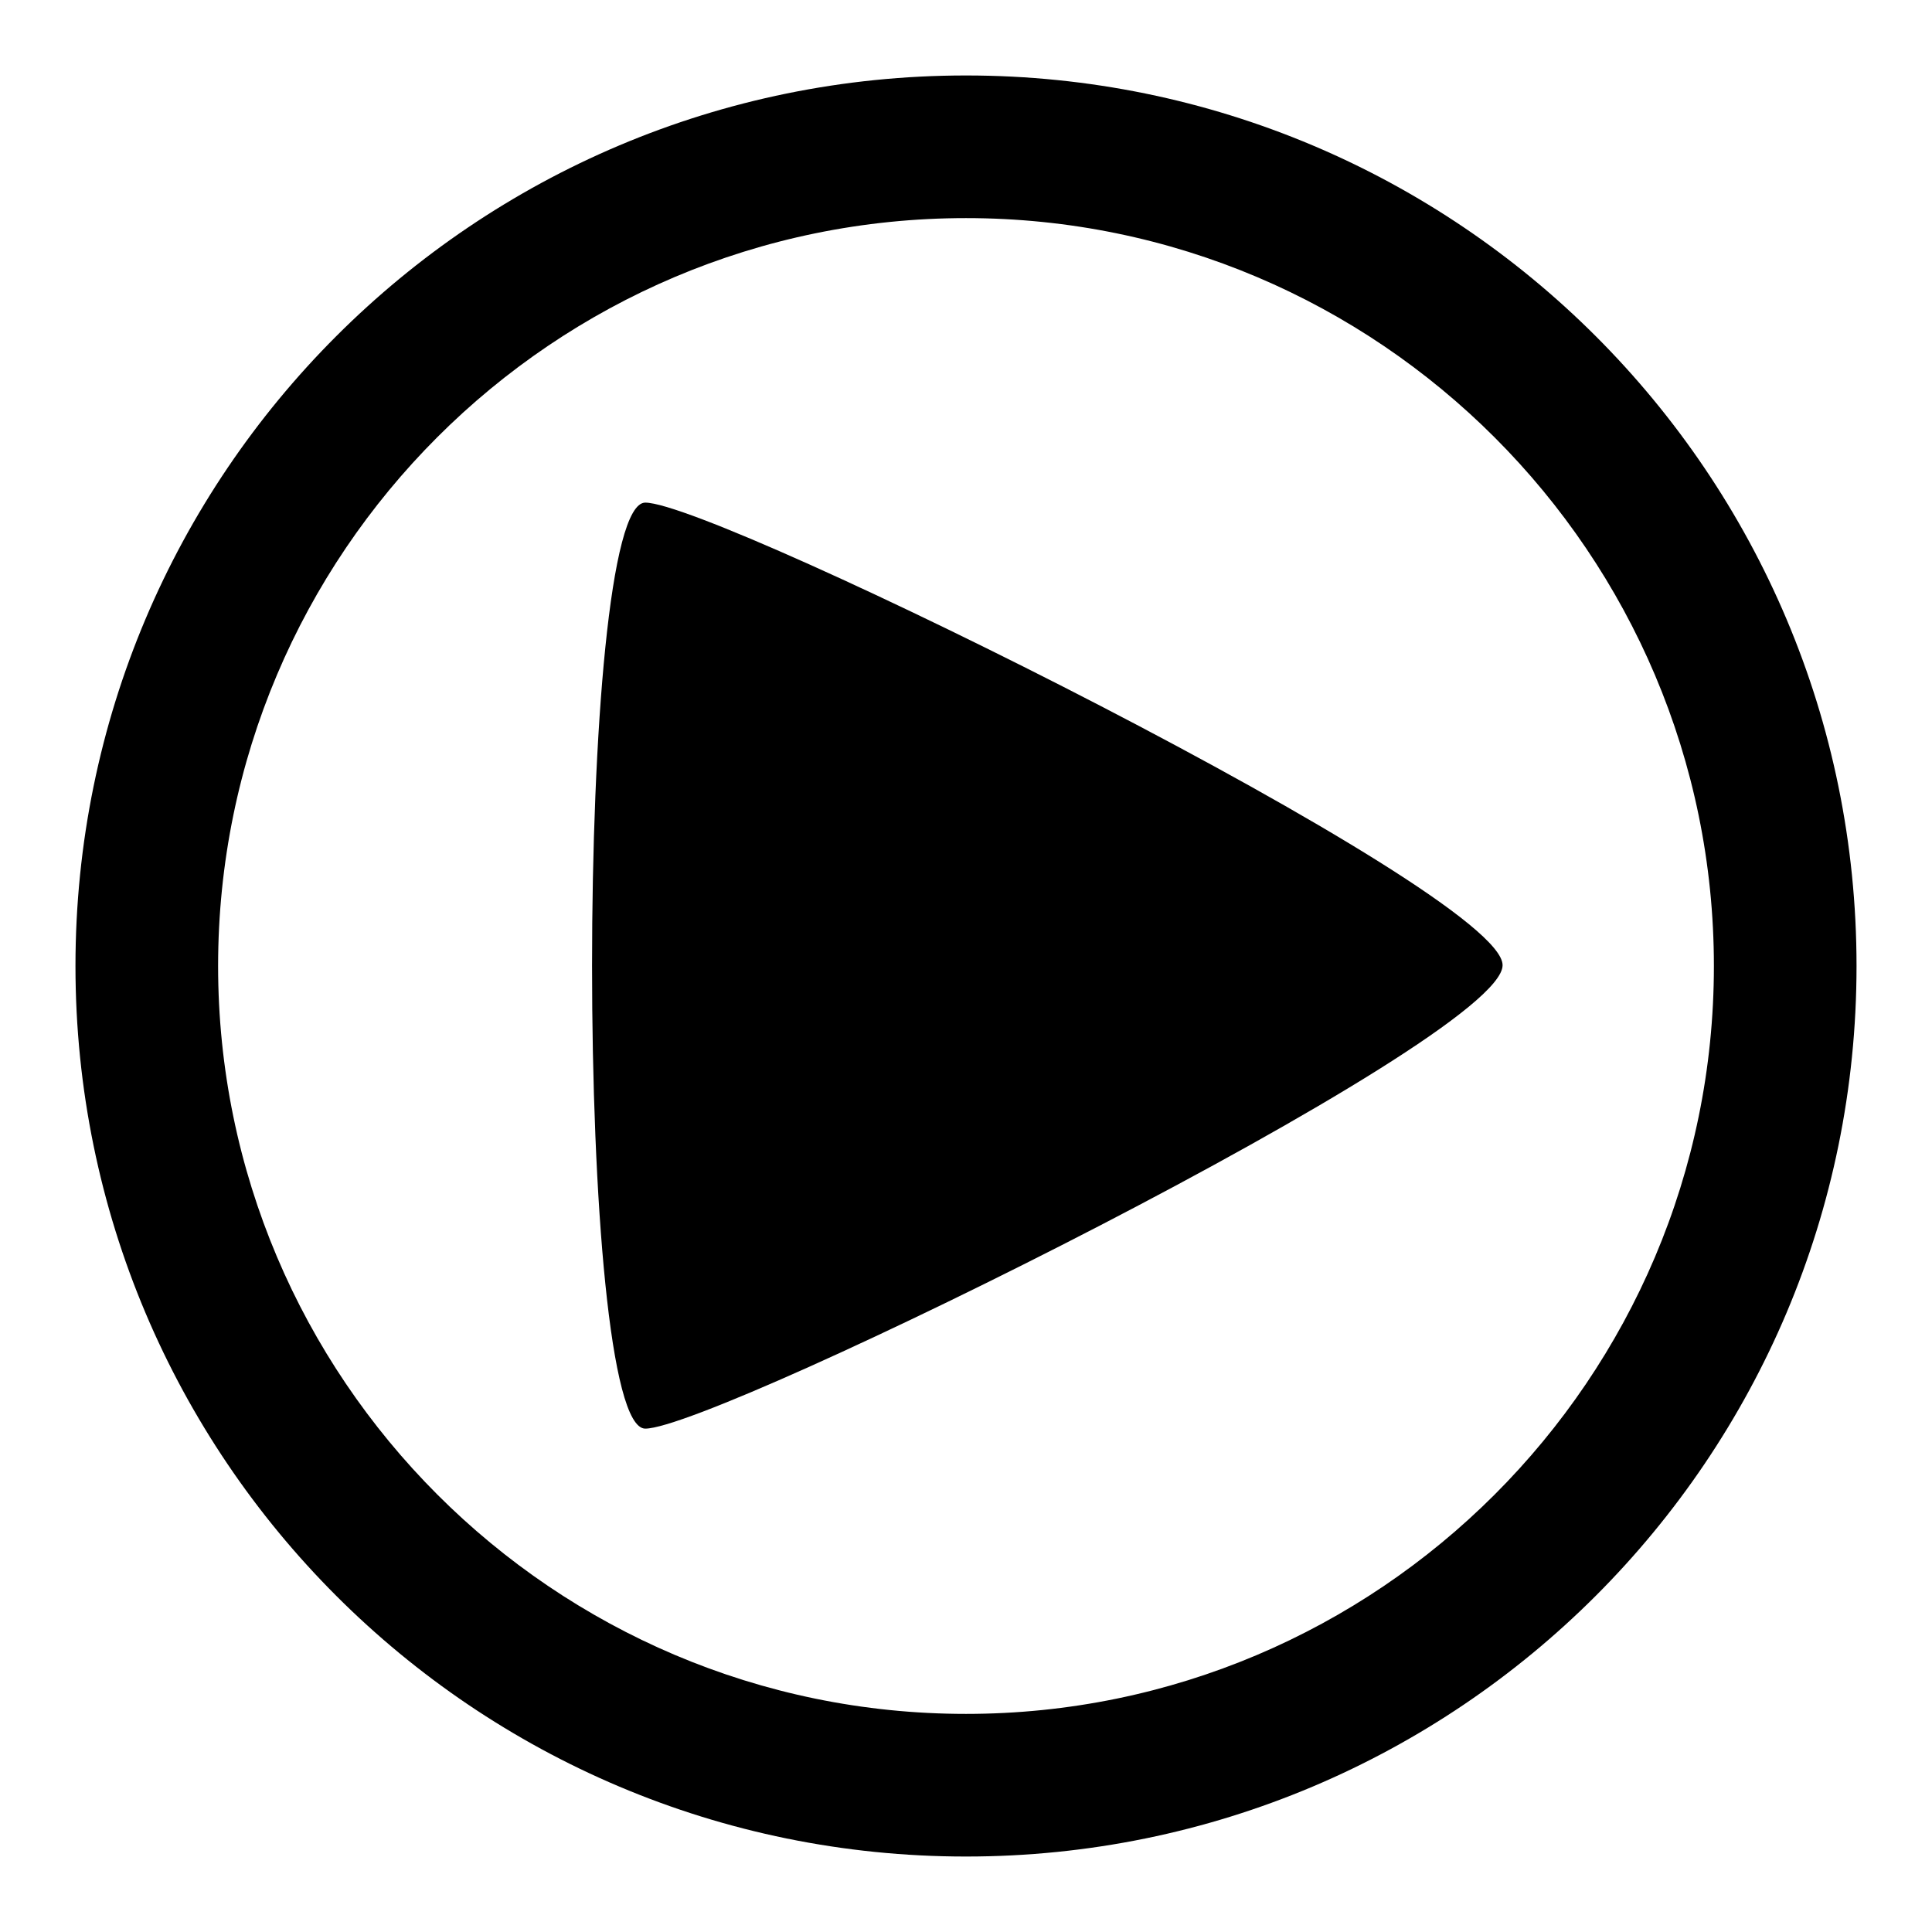
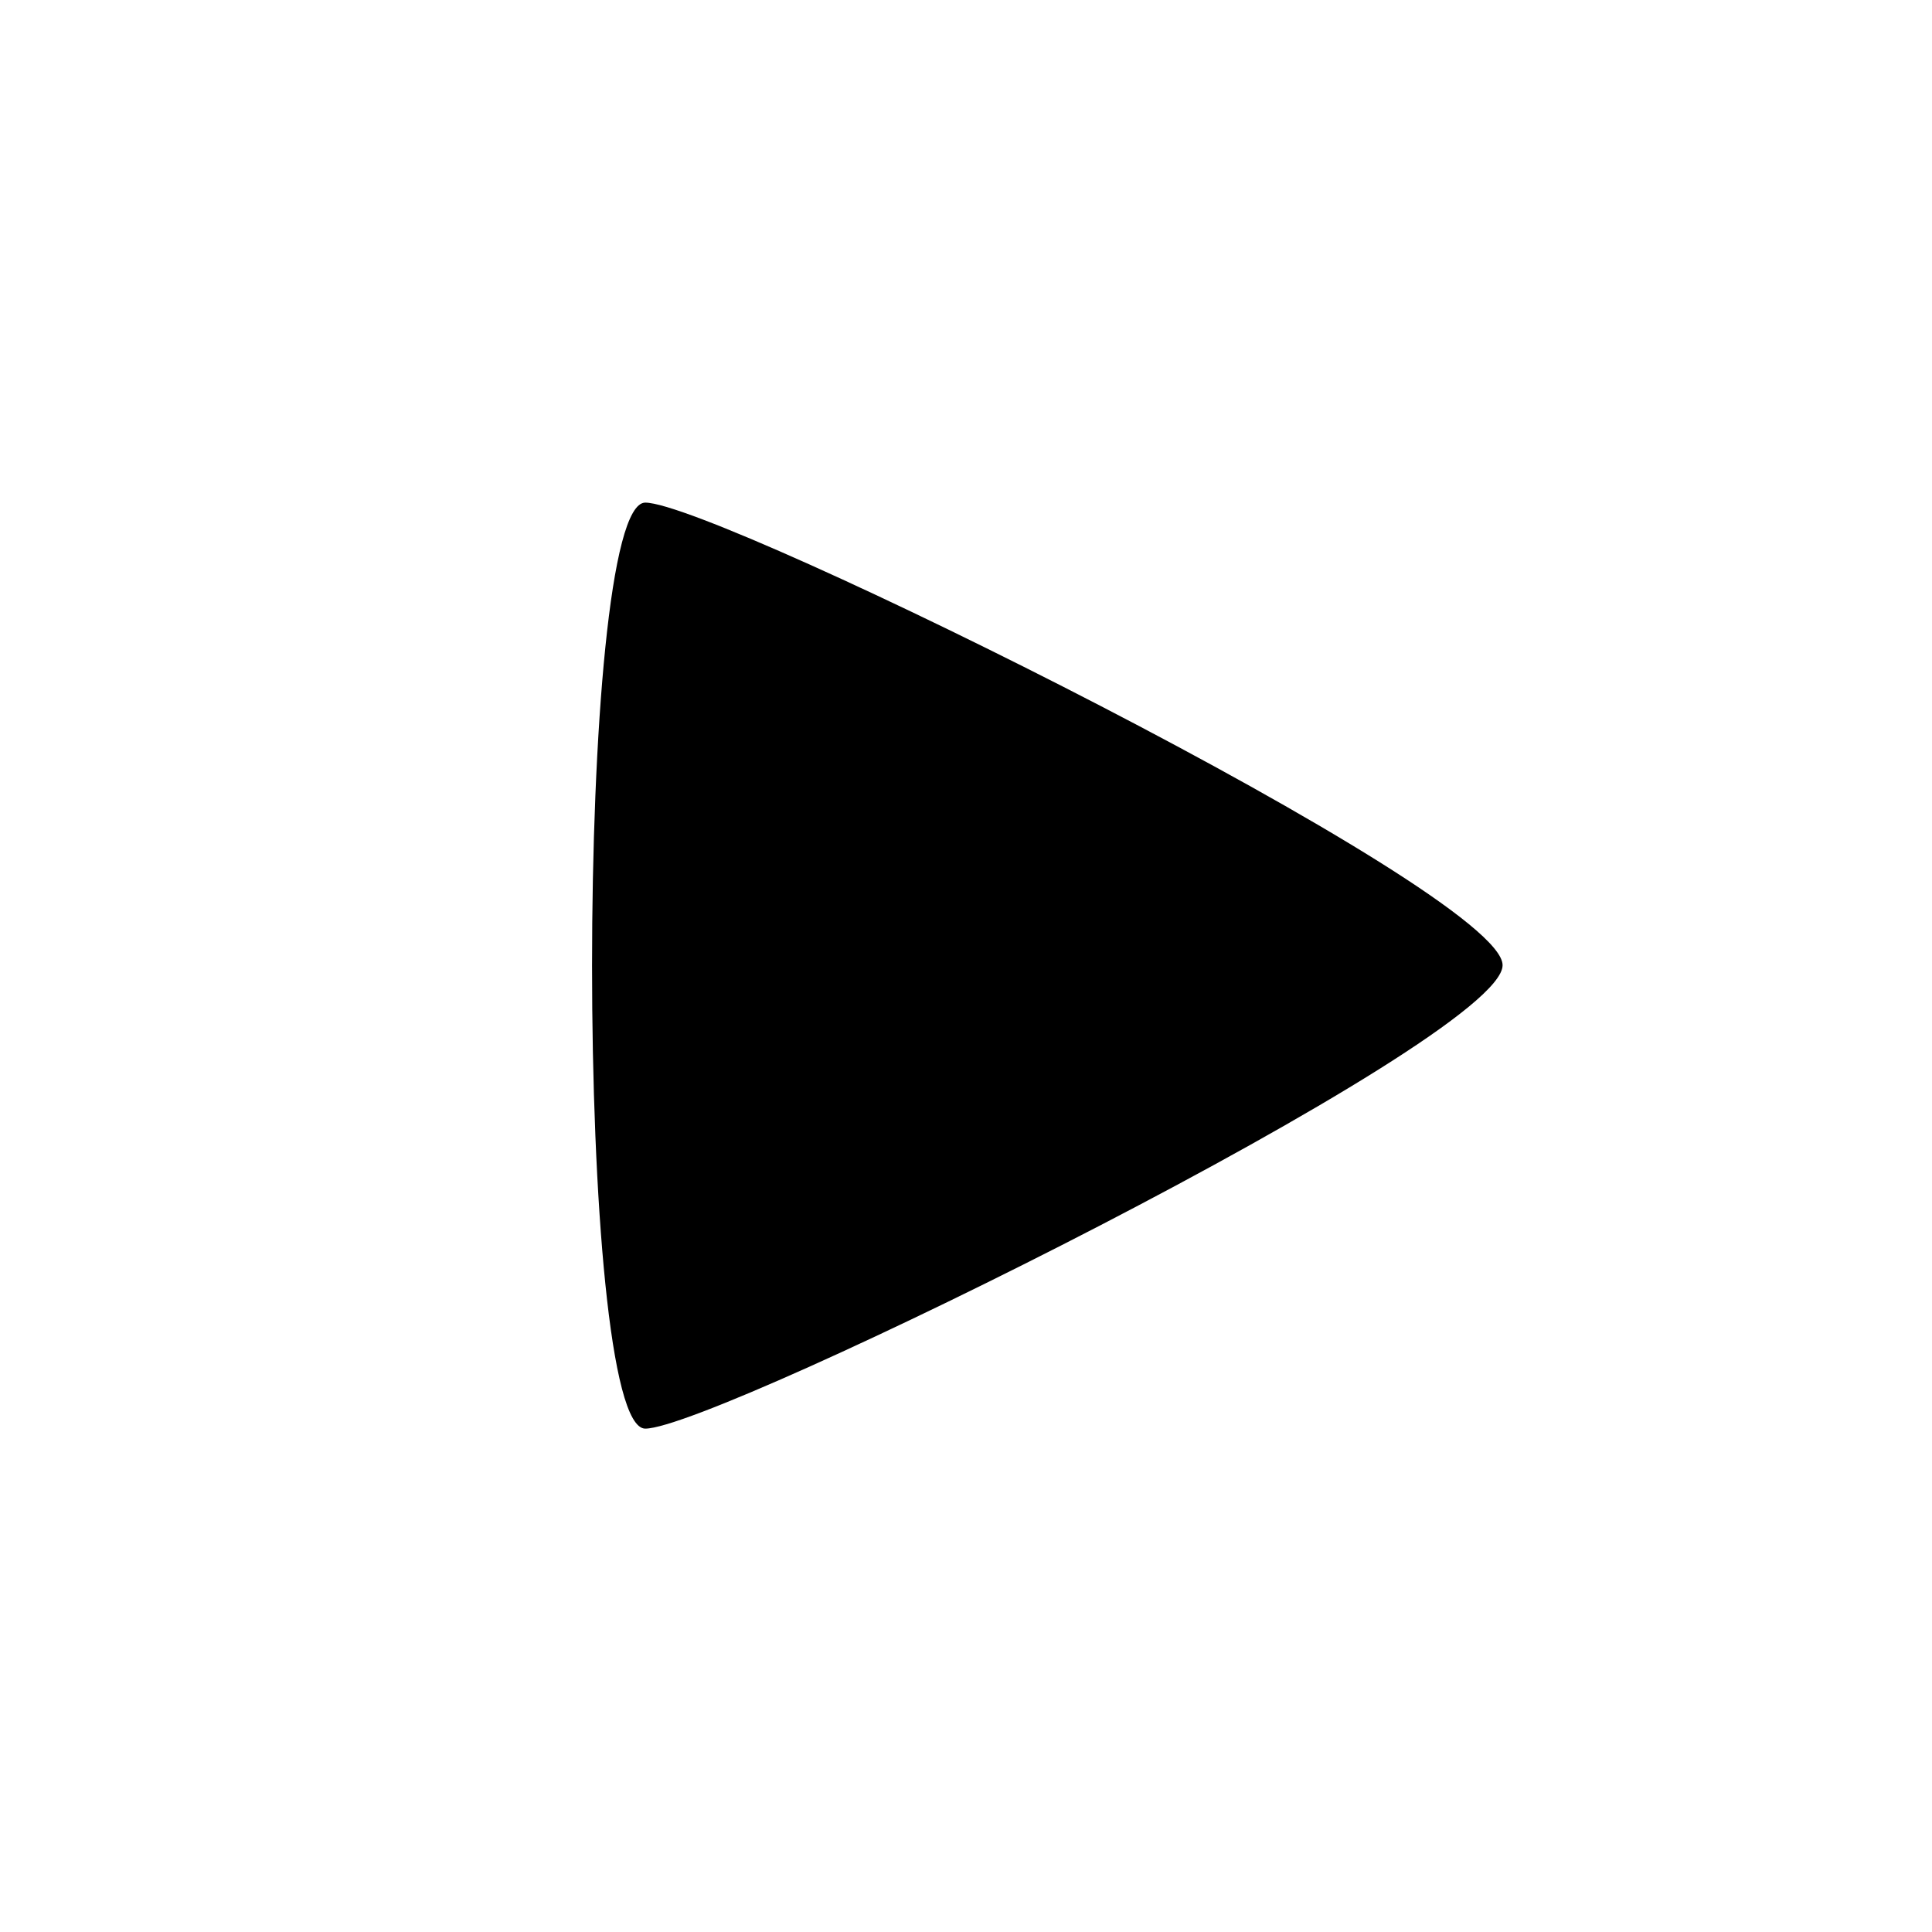
<svg xmlns="http://www.w3.org/2000/svg" version="1.1" x="0px" y="0px" viewBox="0 0 256 256" enable-background="new 0 0 256 256" xml:space="preserve">
  <g>
    <g>
-       <path fill="#000000" d="M128,28.9c54.7,0,99.1,44.5,99.1,99.1c0,54.7-44.5,99.1-99.1,99.1c-54.7,0-99.1-44.5-99.1-99.1C28.9,73.3,73.3,28.9,128,28.9 M128,10C62.8,10,10,62.8,10,128c0,65.2,52.8,118,118,118c65.2,0,118-52.8,118-118C246,62.8,193.2,10,128,10L128,10z" />
      <path fill="#000000" d="M85.5,66.6c-9.4,0-9.4,122.7,0,122.7s113.6-51.4,113.6-61.4C199.2,118.1,95,66.6,85.5,66.6z" />
    </g>
  </g>
</svg>